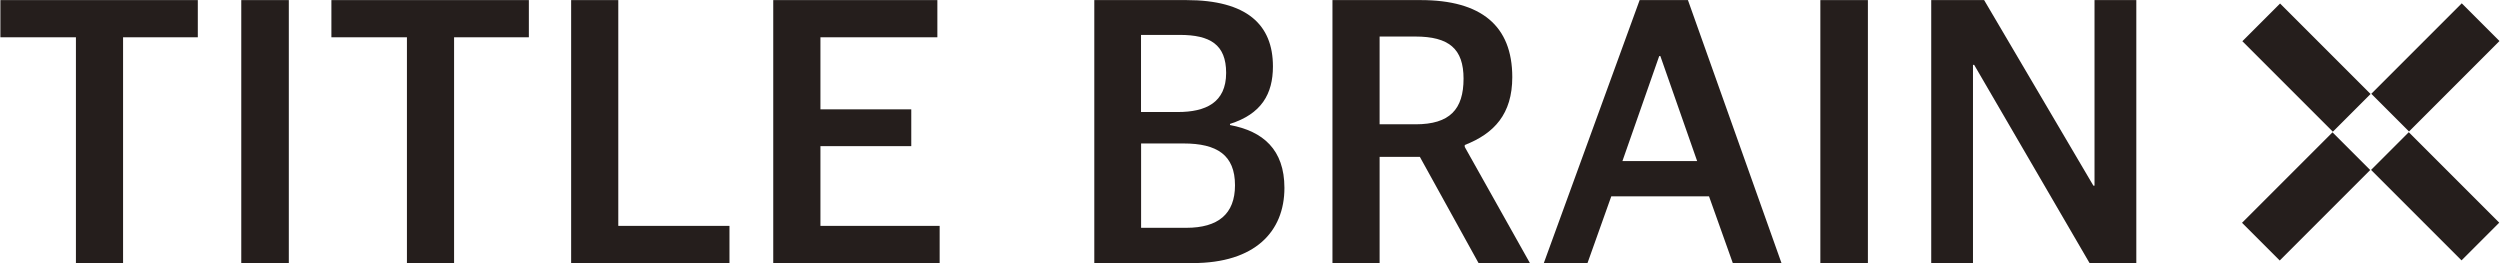
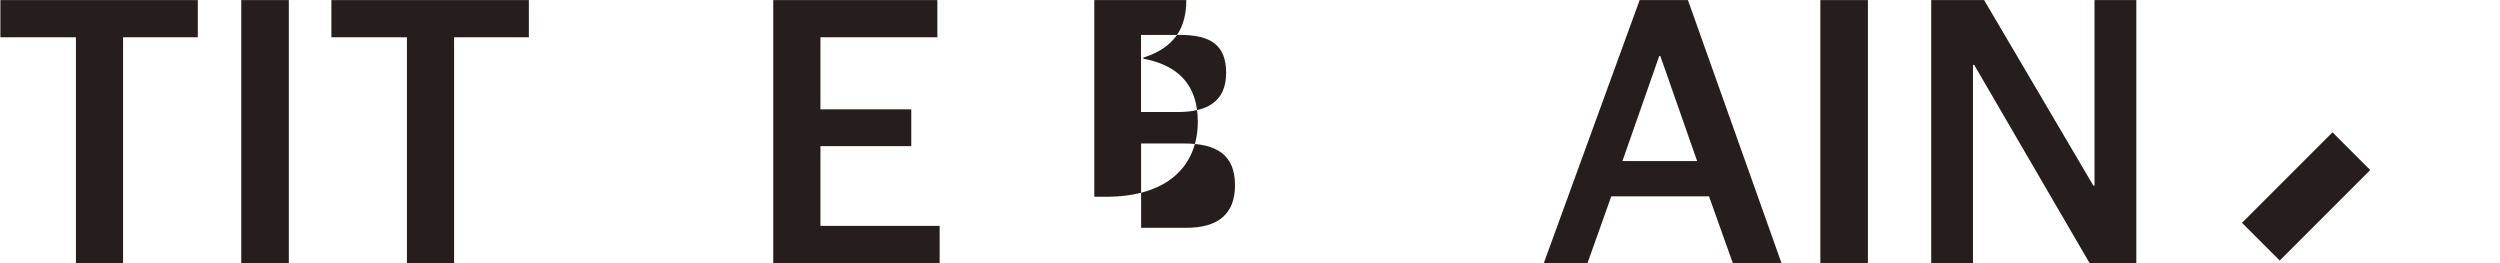
<svg xmlns="http://www.w3.org/2000/svg" version="1.1" id="レイヤー_1" x="0px" y="0px" viewBox="0 0 570 60" style="enable-background:new 0 0 570 60;" xml:space="preserve">
  <style type="text/css">
	.st0{fill:#251E1C;}
</style>
  <g>
    <polygon class="st0" points="17.31,8.5 0.09,8.5 0.09,0.02 45.1,0.02 45.1,8.5 28.06,8.5 28.06,59.98 17.31,59.98  " />
    <rect x="55.01" y="0.02" class="st0" width="10.84" height="59.96" />
    <polygon class="st0" points="92.78,8.5 75.56,8.5 75.56,0.02 120.58,0.02 120.58,8.5 103.53,8.5 103.53,59.98 92.78,59.98  " />
-     <polygon class="st0" points="130.22,0.02 140.97,0.02 140.97,51.5 166.32,51.5 166.32,59.98 130.22,59.98  " />
    <polygon class="st0" points="176.3,0.02 213.72,0.02 213.72,8.5 187.06,8.5 187.06,24.93 207.77,24.93 207.77,33.32 187.06,33.32    187.06,51.5 214.24,51.5 214.24,59.98 176.3,59.98  " />
-     <path class="st0" d="M249.5,0.02h20.98c13.81,0,19.75,5.6,19.75,15.12c0,6.29-2.62,10.84-9.79,13.11v0.26   c7.52,1.4,12.41,5.59,12.41,14.34c0,9.96-6.73,17.13-20.89,17.13H249.5V0.02z M268.55,25.54c6.29,0,11.01-2.1,11.01-8.92   c0-6.47-3.67-8.66-10.58-8.66h-8.83v17.57H268.55z M270.48,51.94c7.25,0,11.1-3.15,11.1-9.7c0-6.9-4.11-9.53-11.71-9.53h-9.7v19.23   H270.48z" />
-     <path class="st0" d="M303.8,0.02h20.11c13.81,0,20.89,5.85,20.89,17.57c0,8.39-4.11,12.85-10.84,15.47v0.44l14.86,26.48h-11.71   l-13.38-24.21h-9.18v24.21H303.8V0.02z M322.77,28.34c7.78,0,10.92-3.41,10.92-10.4c0-6.82-3.32-9.61-11.01-9.61h-8.13v20.01   H322.77z" />
+     <path class="st0" d="M249.5,0.02h20.98c0,6.29-2.62,10.84-9.79,13.11v0.26   c7.52,1.4,12.41,5.59,12.41,14.34c0,9.96-6.73,17.13-20.89,17.13H249.5V0.02z M268.55,25.54c6.29,0,11.01-2.1,11.01-8.92   c0-6.47-3.67-8.66-10.58-8.66h-8.83v17.57H268.55z M270.48,51.94c7.25,0,11.1-3.15,11.1-9.7c0-6.9-4.11-9.53-11.71-9.53h-9.7v19.23   H270.48z" />
    <path class="st0" d="M373.84,0.02h11.01l21.33,59.96h-11.1l-5.42-15.21h-22.29l-5.42,15.21h-9.96L373.84,0.02z M369.91,36.73h17.04   l-8.39-23.95h-0.26L369.91,36.73z" />
    <rect x="415.04" y="0.02" class="st0" width="10.84" height="59.96" />
    <polygon class="st0" points="440.32,0.02 452.38,0.02 477.29,42.33 477.55,42.33 477.55,0.02 487.08,0.02 487.08,59.98    476.42,59.98 450.11,14.79 449.84,14.79 449.84,59.98 440.32,59.98  " />
-     <rect x="519.77" y="0.69" transform="matrix(0.707 -0.707 0.707 0.707 143.294 376.388)" class="st0" width="12.16" height="29.18" />
-     <rect x="540.71" y="9.2" transform="matrix(0.707 -0.707 0.707 0.707 151.871 397.16)" class="st0" width="29.17" height="12.16" />
    <rect x="511.26" y="38.65" transform="matrix(0.707 -0.707 0.707 0.707 122.393 384.934)" class="st0" width="29.18" height="12.16" />
-     <rect x="549.22" y="30.14" transform="matrix(0.707 -0.707 0.707 0.707 130.995 405.73)" class="st0" width="12.16" height="29.17" />
  </g>
</svg>